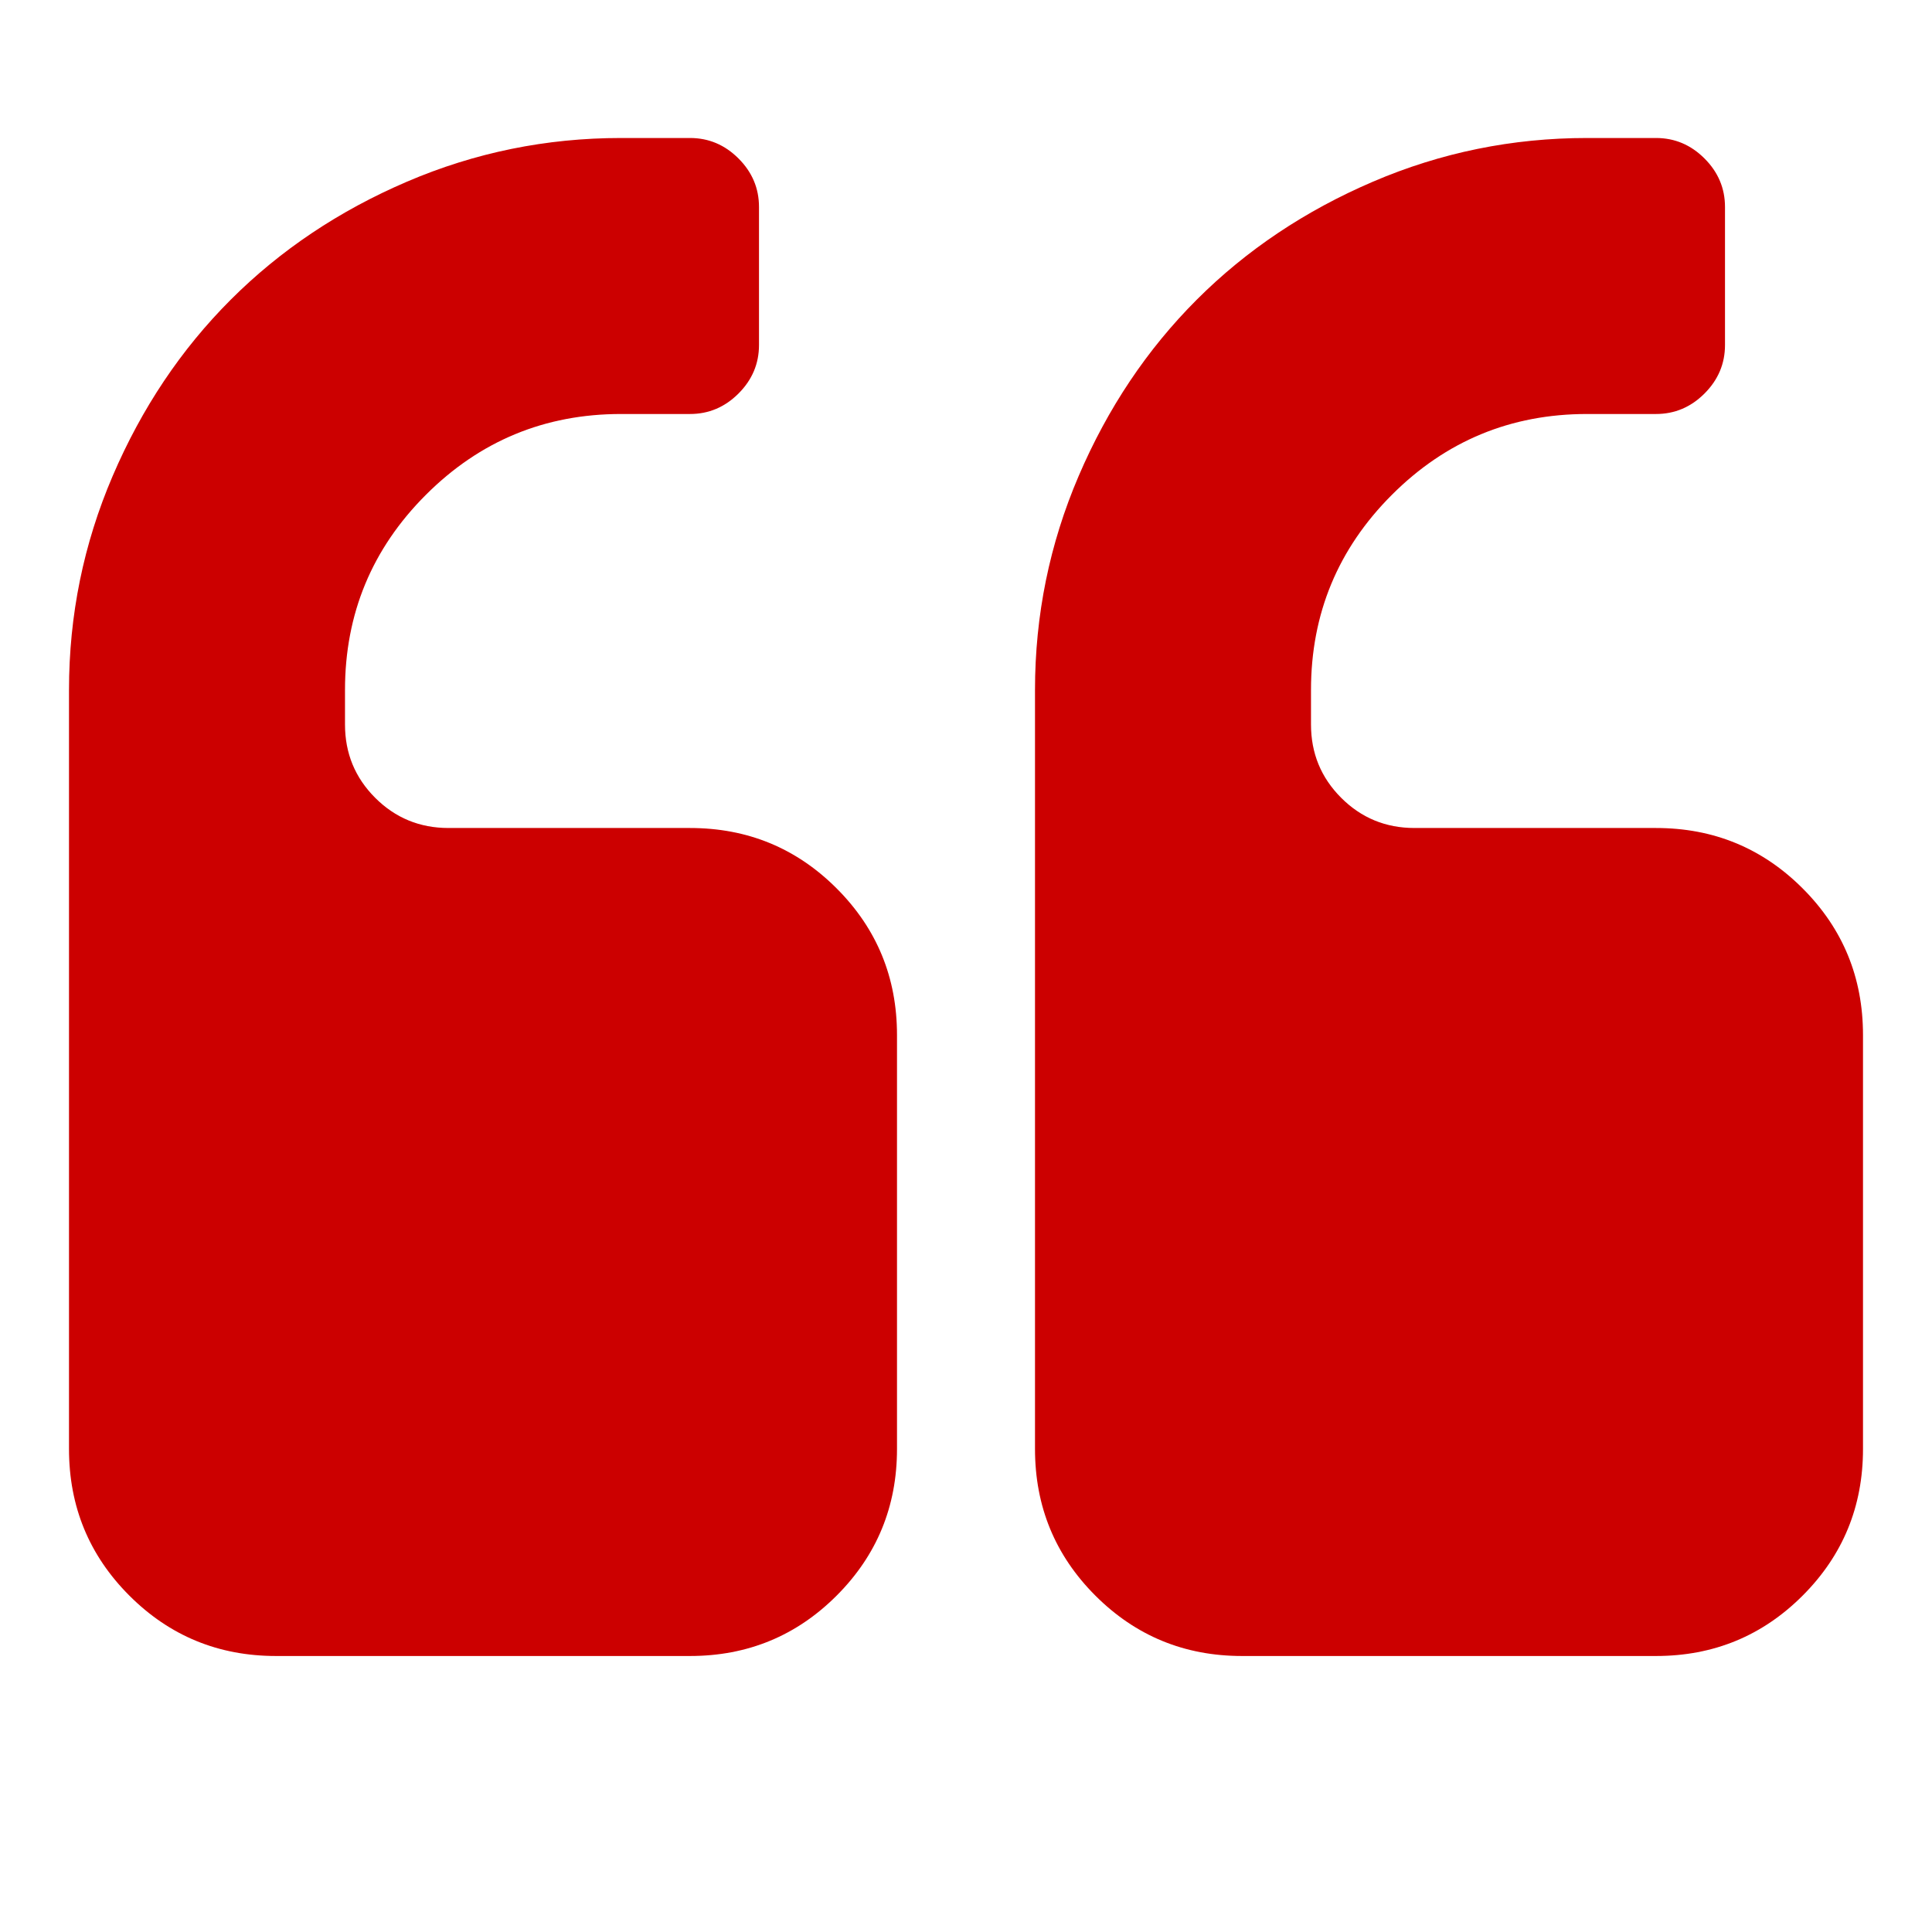
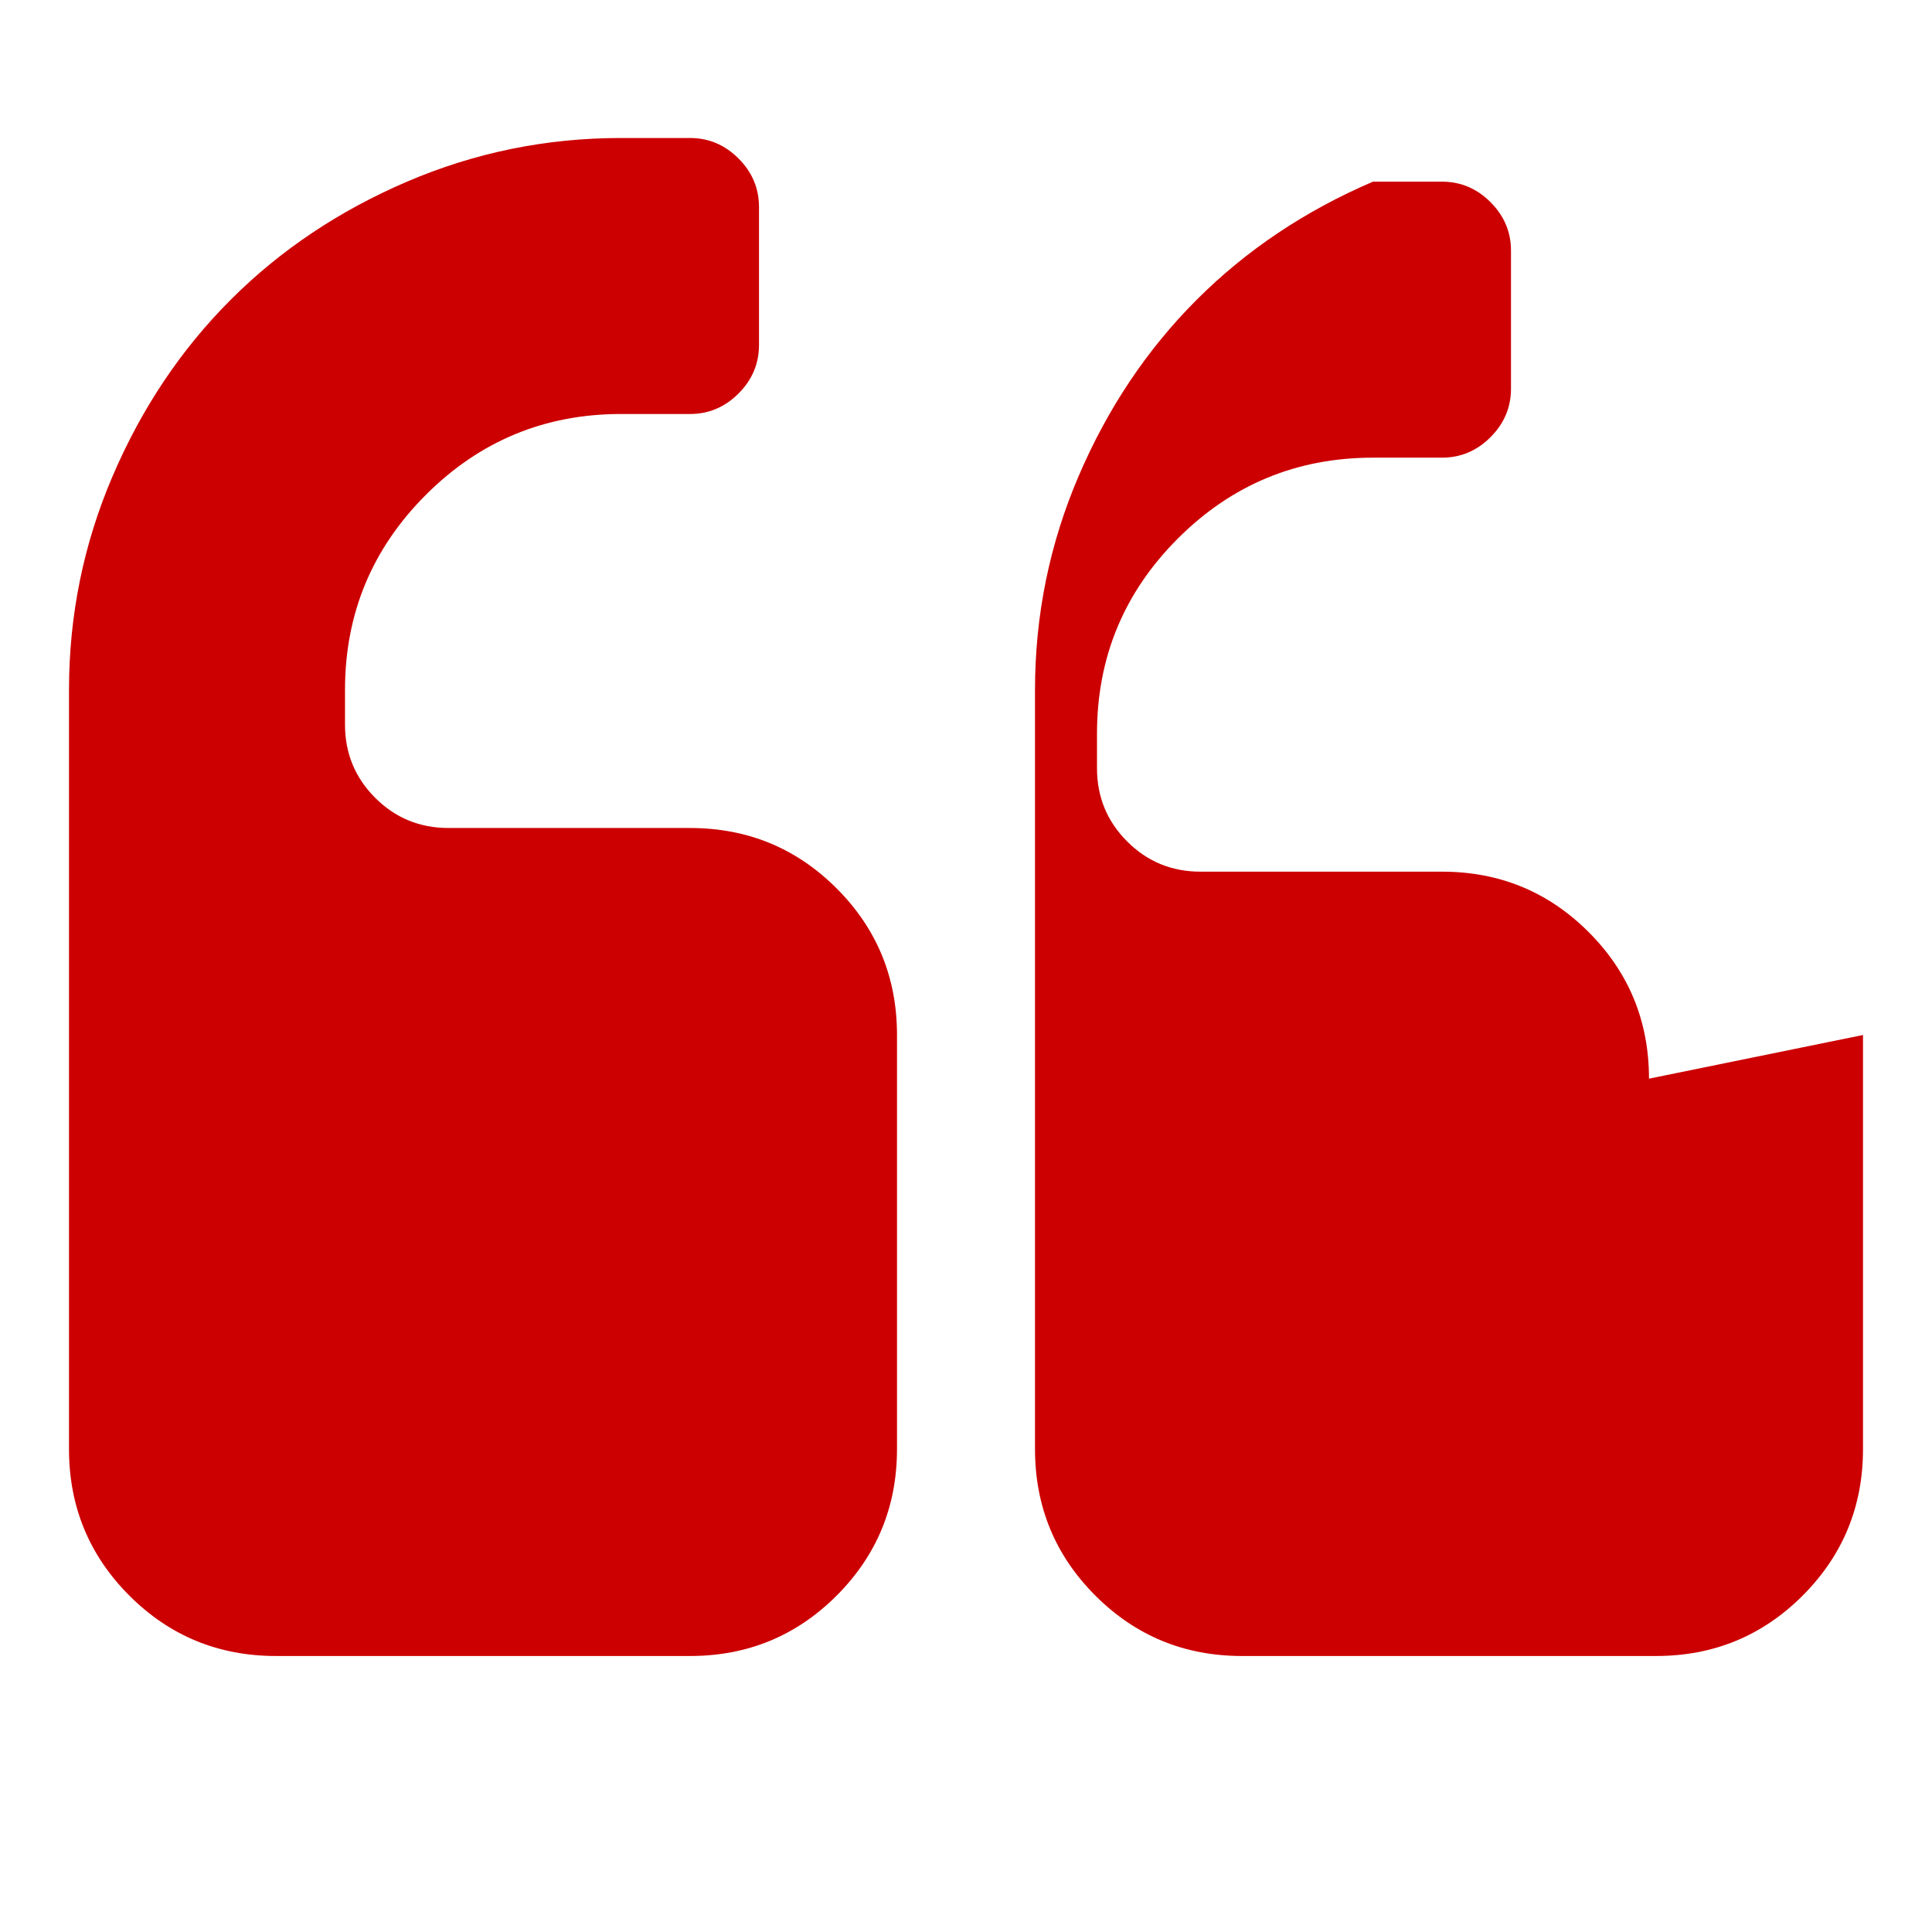
<svg xmlns="http://www.w3.org/2000/svg" width="1792" height="1792">
-   <path d="M832 960v384q0 80-56 136t-136 56H256q-80 0-136-56t-56-136V640q0-104 40.5-198.5T214 278t163.5-109.5T576 128h64q26 0 45 19t19 45v128q0 26-19 45t-45 19h-64q-106 0-181 75t-75 181v32q0 40 28 68t68 28h224q80 0 136 56t56 136zm896 0v384q0 80-56 136t-136 56h-384q-80 0-136-56t-56-136V640q0-104 40.5-198.5T1110 278t163.5-109.5T1472 128h64q26 0 45 19t19 45v128q0 26-19 45t-45 19h-64q-106 0-181 75t-75 181v32q0 40 28 68t68 28h224q80 0 136 56t56 136z" fill="#cc0000" />
+   <path d="M832 960v384q0 80-56 136t-136 56H256q-80 0-136-56t-56-136V640q0-104 40.5-198.5T214 278t163.5-109.5T576 128h64q26 0 45 19t19 45v128q0 26-19 45t-45 19h-64q-106 0-181 75t-75 181v32q0 40 28 68t68 28h224q80 0 136 56t56 136zm896 0v384q0 80-56 136t-136 56h-384q-80 0-136-56t-56-136V640q0-104 40.5-198.5T1110 278t163.5-109.5h64q26 0 45 19t19 45v128q0 26-19 45t-45 19h-64q-106 0-181 75t-75 181v32q0 40 28 68t68 28h224q80 0 136 56t56 136z" fill="#cc0000" />
</svg>